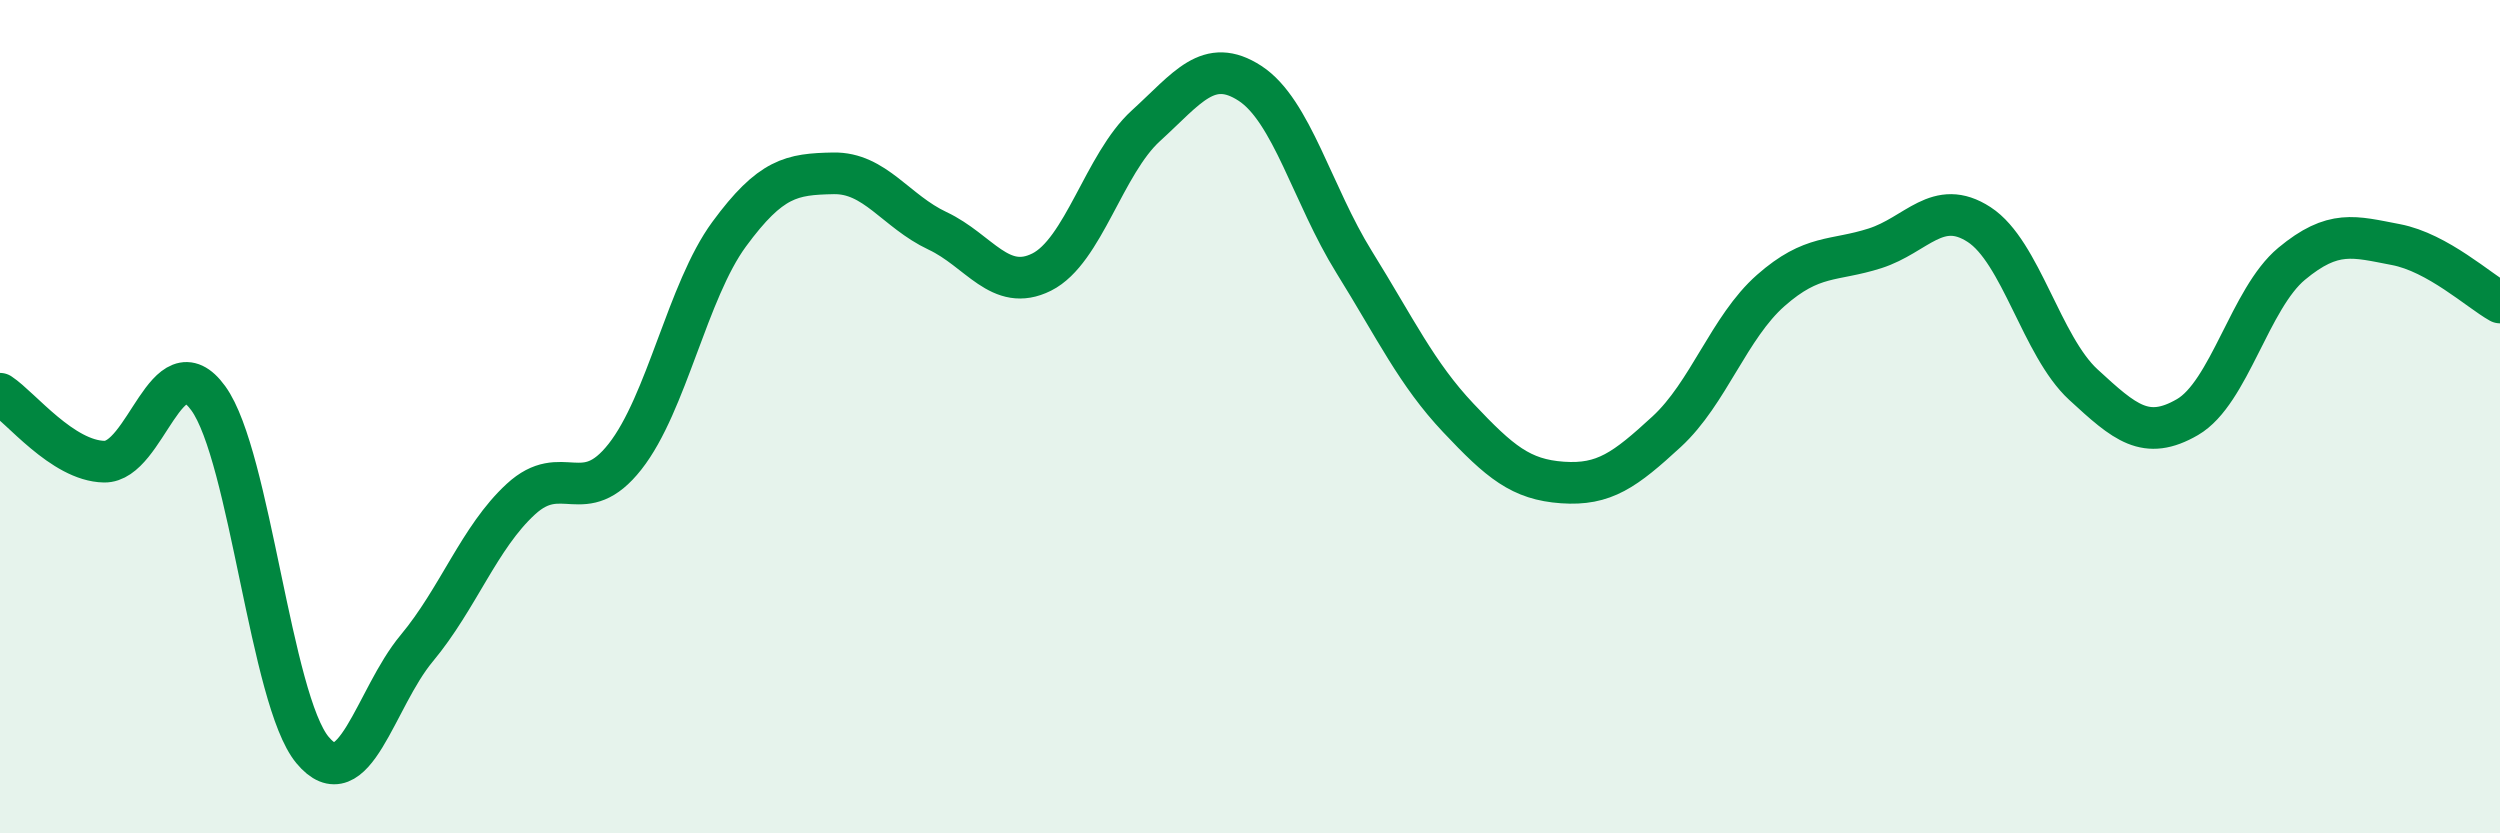
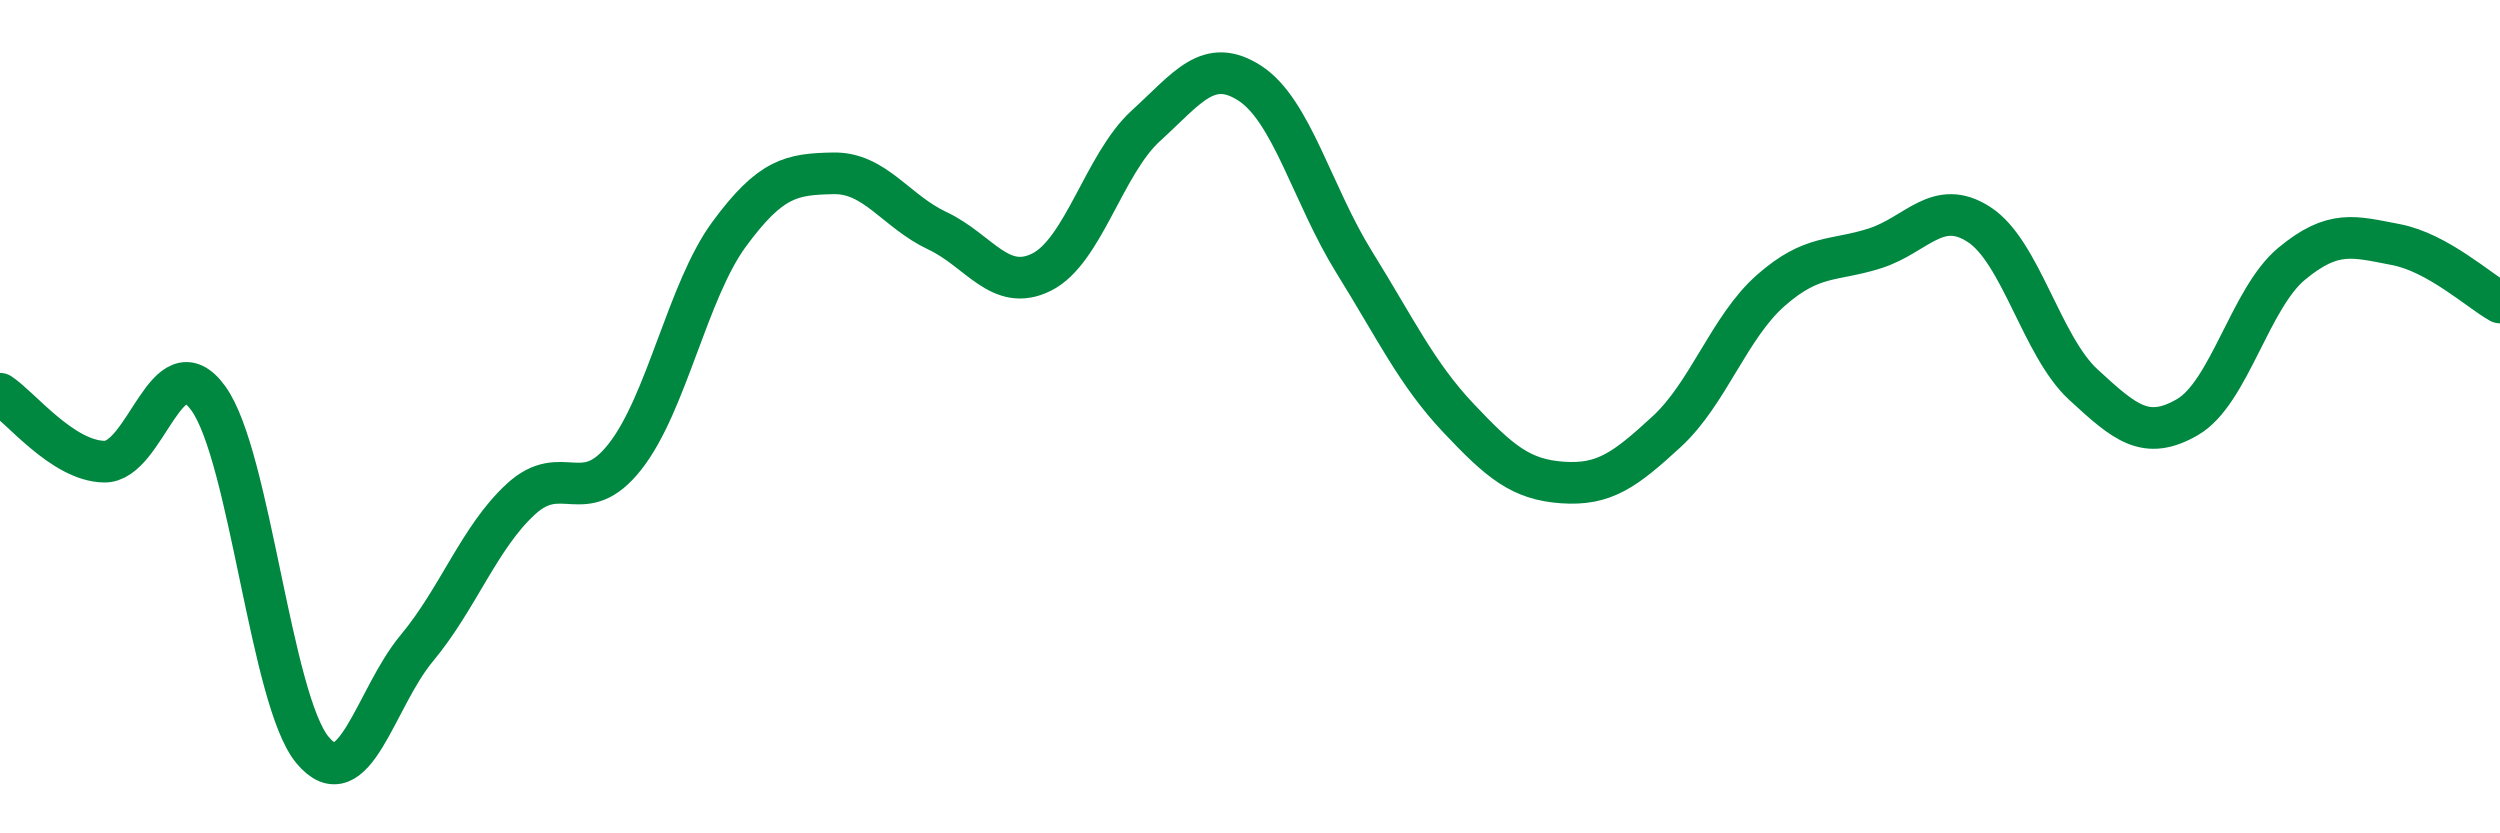
<svg xmlns="http://www.w3.org/2000/svg" width="60" height="20" viewBox="0 0 60 20">
-   <path d="M 0,9.45 C 0.5,9.78 1.5,11.06 2.5,11.08 C 3.5,11.1 4,8.18 5,9.56 C 6,10.94 6.5,16.8 7.5,18 C 8.5,19.2 9,16.76 10,15.56 C 11,14.36 11.5,12.9 12.5,11.98 C 13.5,11.06 14,12.23 15,10.96 C 16,9.69 16.5,6.98 17.5,5.62 C 18.5,4.26 19,4.18 20,4.16 C 21,4.14 21.5,5.07 22.5,5.54 C 23.5,6.01 24,7.03 25,6.53 C 26,6.03 26.5,3.93 27.5,3.02 C 28.5,2.11 29,1.35 30,2 C 31,2.65 31.5,4.68 32.5,6.29 C 33.5,7.9 34,8.97 35,10.03 C 36,11.09 36.5,11.51 37.5,11.58 C 38.5,11.65 39,11.28 40,10.36 C 41,9.44 41.5,7.85 42.5,6.97 C 43.5,6.09 44,6.28 45,5.96 C 46,5.64 46.5,4.74 47.5,5.39 C 48.5,6.04 49,8.31 50,9.23 C 51,10.15 51.5,10.59 52.5,10.01 C 53.5,9.43 54,7.16 55,6.33 C 56,5.5 56.5,5.68 57.5,5.87 C 58.5,6.06 59.5,6.98 60,7.26L60 20L0 20Z" fill="#008740" opacity="0.1" stroke-linecap="round" stroke-linejoin="round" />
  <path d="M 0,9.45 C 0.5,9.78 1.5,11.06 2.5,11.08 C 3.5,11.1 4,8.18 5,9.56 C 6,10.94 6.5,16.8 7.5,18 C 8.5,19.2 9,16.76 10,15.56 C 11,14.36 11.5,12.9 12.5,11.98 C 13.5,11.06 14,12.23 15,10.96 C 16,9.69 16.5,6.98 17.5,5.62 C 18.5,4.26 19,4.18 20,4.16 C 21,4.14 21.5,5.07 22.5,5.54 C 23.5,6.01 24,7.03 25,6.53 C 26,6.03 26.5,3.93 27.5,3.02 C 28.5,2.11 29,1.35 30,2 C 31,2.65 31.5,4.68 32.5,6.29 C 33.5,7.9 34,8.97 35,10.03 C 36,11.09 36.5,11.51 37.5,11.58 C 38.5,11.65 39,11.28 40,10.36 C 41,9.44 41.5,7.85 42.5,6.97 C 43.5,6.09 44,6.28 45,5.96 C 46,5.64 46.5,4.74 47.5,5.39 C 48.5,6.04 49,8.31 50,9.23 C 51,10.15 51.5,10.59 52.5,10.01 C 53.5,9.43 54,7.16 55,6.33 C 56,5.5 56.5,5.68 57.5,5.87 C 58.5,6.06 59.5,6.98 60,7.26" stroke="#008740" stroke-width="1" fill="none" stroke-linecap="round" stroke-linejoin="round" />
</svg>